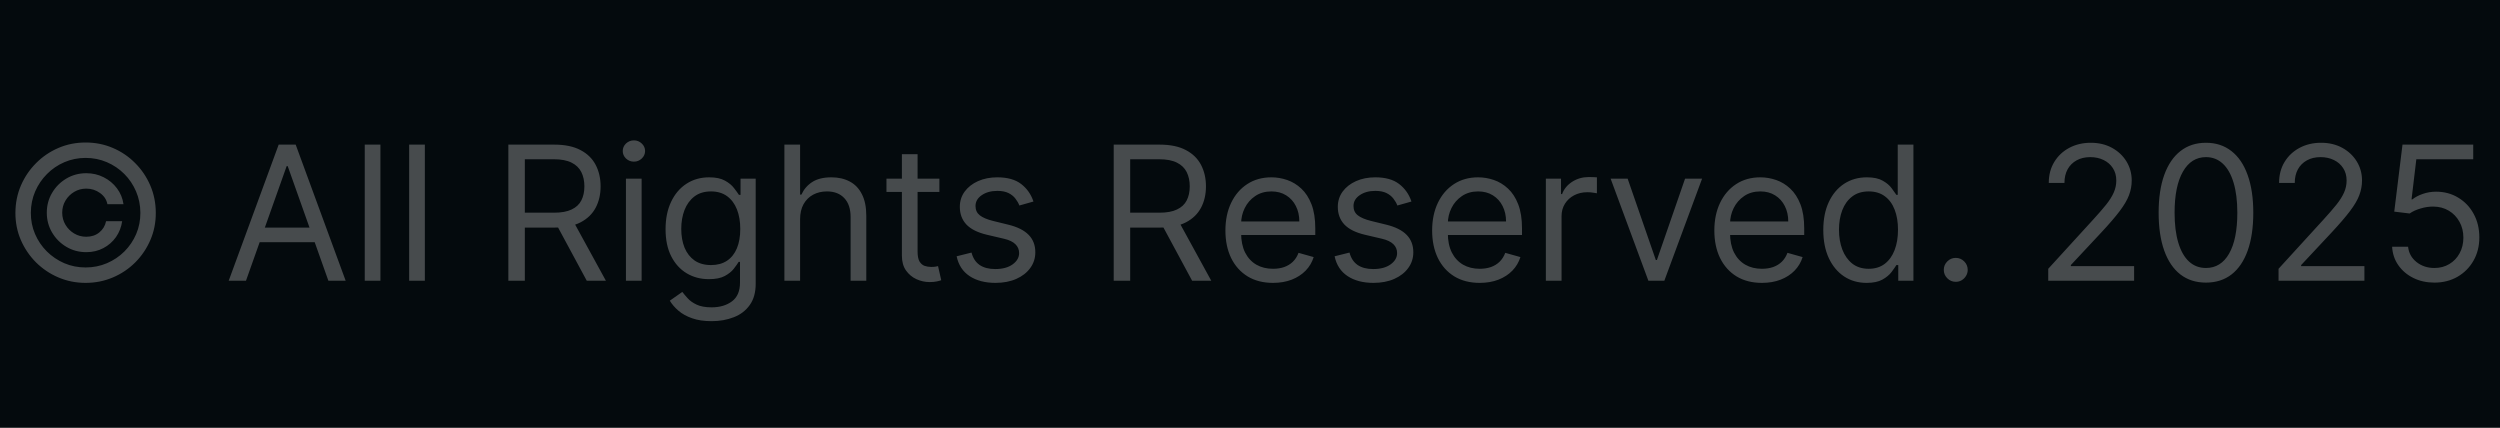
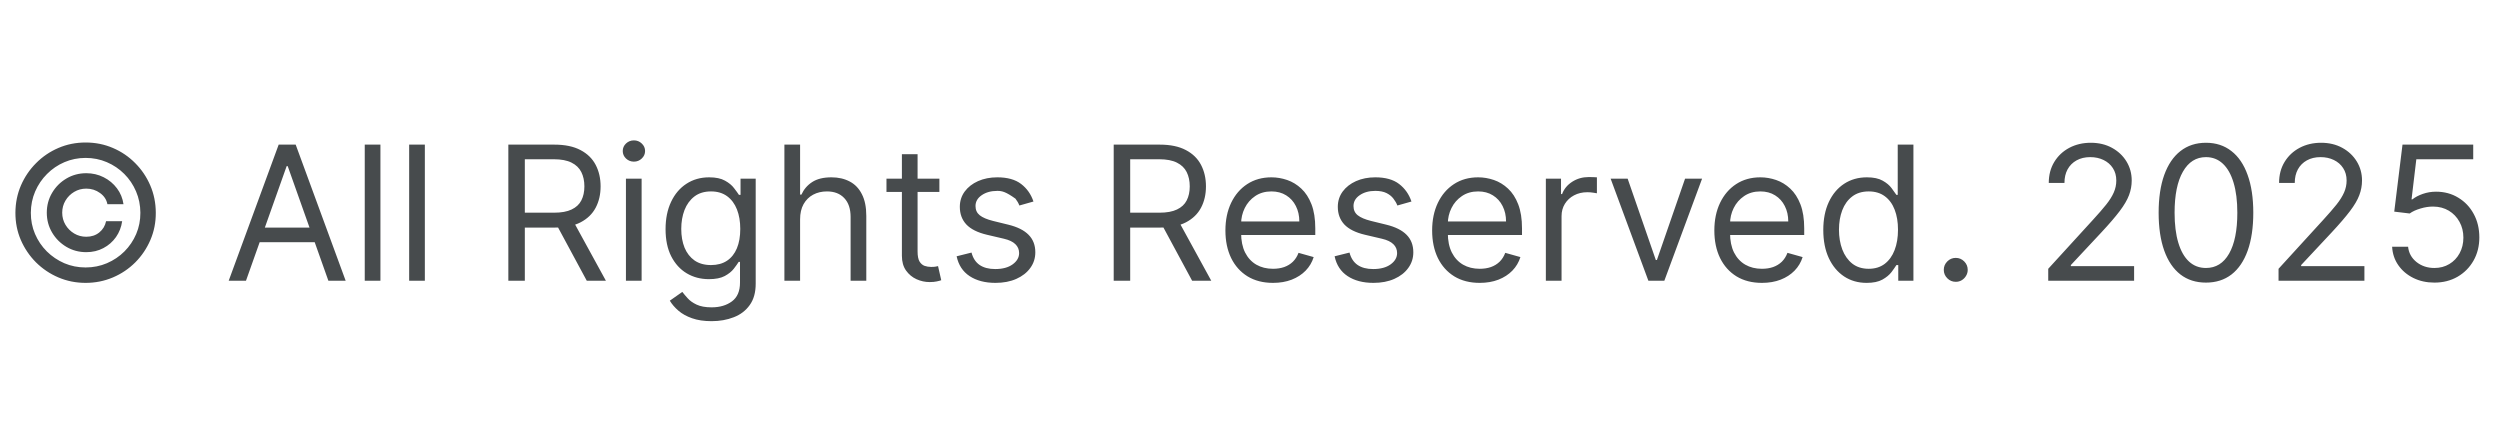
<svg xmlns="http://www.w3.org/2000/svg" viewBox="0 0 187 32" fill="none">
-   <rect width="46.75" height="8" transform="scale(4)" fill="#040A0D" />
-   <path d="M3.5 15.909C3.5 15.366 3.633 14.87 3.898 14.423C4.163 13.975 4.519 13.619 4.967 13.354C5.414 13.089 5.91 12.956 6.453 12.956C6.924 12.956 7.358 13.057 7.756 13.259C8.157 13.461 8.488 13.738 8.75 14.089C9.012 14.438 9.174 14.832 9.237 15.273H8.034C7.968 14.931 7.784 14.653 7.482 14.438C7.181 14.219 6.838 14.109 6.453 14.109C6.122 14.109 5.82 14.191 5.548 14.353C5.277 14.515 5.059 14.732 4.897 15.004C4.735 15.276 4.653 15.578 4.653 15.909C4.653 16.241 4.735 16.542 4.897 16.814C5.059 17.086 5.277 17.303 5.548 17.465C5.82 17.628 6.122 17.709 6.453 17.709C6.838 17.709 7.162 17.601 7.428 17.386C7.696 17.167 7.865 16.887 7.935 16.545H9.138C9.075 16.986 8.921 17.382 8.675 17.734C8.43 18.082 8.115 18.357 7.731 18.559C7.35 18.761 6.924 18.862 6.453 18.862C5.91 18.862 5.414 18.73 4.967 18.465C4.519 18.199 4.163 17.843 3.898 17.396C3.633 16.948 3.5 16.453 3.5 15.909ZM6.403 21.159C5.681 21.159 5.001 21.023 4.365 20.751C3.732 20.48 3.174 20.103 2.69 19.623C2.209 19.139 1.831 18.581 1.556 17.947C1.284 17.314 1.15 16.635 1.153 15.909C1.157 15.183 1.294 14.504 1.566 13.871C1.841 13.238 2.219 12.681 2.7 12.2C3.18 11.716 3.737 11.339 4.37 11.067C5.003 10.795 5.681 10.659 6.403 10.659C7.129 10.659 7.809 10.795 8.442 11.067C9.078 11.339 9.635 11.716 10.112 12.2C10.593 12.681 10.969 13.238 11.241 13.871C11.513 14.504 11.65 15.183 11.653 15.909C11.657 16.635 11.523 17.314 11.251 17.947C10.979 18.581 10.603 19.139 10.122 19.623C9.642 20.103 9.083 20.48 8.447 20.751C7.81 21.023 7.129 21.159 6.403 21.159ZM6.403 20.006C6.97 20.006 7.502 19.9 7.999 19.688C8.496 19.475 8.932 19.182 9.307 18.808C9.681 18.433 9.975 17.999 10.187 17.505C10.399 17.008 10.503 16.477 10.5 15.914C10.497 15.347 10.389 14.815 10.177 14.318C9.965 13.821 9.671 13.385 9.297 13.011C8.922 12.636 8.488 12.343 7.994 12.131C7.5 11.919 6.97 11.812 6.403 11.812C5.84 11.812 5.311 11.919 4.817 12.131C4.324 12.343 3.889 12.638 3.515 13.016C3.14 13.39 2.845 13.826 2.63 14.323C2.418 14.817 2.31 15.347 2.307 15.914C2.304 16.474 2.408 17.003 2.62 17.5C2.832 17.994 3.125 18.428 3.5 18.803C3.878 19.177 4.314 19.472 4.808 19.688C5.305 19.9 5.837 20.006 6.403 20.006ZM18.399 21H17.106L20.845 10.818H22.117L25.856 21H24.563L21.521 12.429H21.441L18.399 21ZM18.876 17.023H24.086V18.116H18.876V17.023ZM28.456 10.818V21H27.283V10.818H28.456ZM31.779 10.818V21H30.605V10.818H31.779ZM38.024 21V10.818H41.464C42.26 10.818 42.913 10.954 43.423 11.226C43.934 11.494 44.312 11.864 44.557 12.335C44.802 12.805 44.925 13.34 44.925 13.94C44.925 14.54 44.802 15.072 44.557 15.536C44.312 16 43.935 16.365 43.428 16.63C42.921 16.892 42.273 17.023 41.484 17.023H38.7V15.909H41.444C41.988 15.909 42.425 15.83 42.757 15.67C43.092 15.511 43.334 15.286 43.483 14.994C43.635 14.699 43.712 14.348 43.712 13.94C43.712 13.533 43.635 13.176 43.483 12.871C43.33 12.567 43.087 12.331 42.752 12.165C42.417 11.996 41.975 11.912 41.425 11.912H39.257V21H38.024ZM42.816 16.426L45.322 21H43.891L41.425 16.426H42.816ZM46.82 21V13.364H47.993V21H46.82ZM47.416 12.091C47.188 12.091 46.991 12.013 46.825 11.857C46.663 11.701 46.581 11.514 46.581 11.295C46.581 11.077 46.663 10.889 46.825 10.734C46.991 10.578 47.188 10.5 47.416 10.5C47.645 10.5 47.841 10.578 48.003 10.734C48.169 10.889 48.252 11.077 48.252 11.295C48.252 11.514 48.169 11.701 48.003 11.857C47.841 12.013 47.645 12.091 47.416 12.091ZM53.224 24.023C52.658 24.023 52.171 23.95 51.763 23.804C51.355 23.661 51.016 23.473 50.744 23.237C50.475 23.005 50.261 22.757 50.102 22.491L51.037 21.835C51.143 21.974 51.278 22.134 51.44 22.312C51.602 22.495 51.824 22.652 52.106 22.785C52.391 22.921 52.764 22.989 53.224 22.989C53.841 22.989 54.35 22.84 54.751 22.541C55.152 22.243 55.352 21.776 55.352 21.139V19.588H55.253C55.167 19.727 55.044 19.9 54.885 20.105C54.729 20.307 54.504 20.488 54.209 20.647C53.917 20.803 53.523 20.881 53.026 20.881C52.409 20.881 51.856 20.735 51.365 20.443C50.878 20.152 50.492 19.727 50.207 19.17C49.925 18.614 49.784 17.938 49.784 17.142C49.784 16.36 49.922 15.679 50.197 15.099C50.472 14.515 50.855 14.065 51.345 13.746C51.836 13.425 52.403 13.264 53.046 13.264C53.543 13.264 53.937 13.347 54.229 13.513C54.524 13.675 54.749 13.861 54.905 14.07C55.064 14.275 55.187 14.444 55.273 14.577H55.392V13.364H56.526V21.219C56.526 21.875 56.377 22.409 56.078 22.82C55.783 23.234 55.386 23.537 54.885 23.729C54.388 23.925 53.834 24.023 53.224 24.023ZM53.185 19.827C53.656 19.827 54.053 19.719 54.378 19.504C54.703 19.288 54.95 18.978 55.119 18.574C55.288 18.169 55.372 17.686 55.372 17.122C55.372 16.572 55.289 16.086 55.124 15.665C54.958 15.245 54.713 14.915 54.388 14.676C54.063 14.438 53.662 14.318 53.185 14.318C52.688 14.318 52.273 14.444 51.942 14.696C51.614 14.948 51.367 15.286 51.201 15.71C51.039 16.134 50.958 16.605 50.958 17.122C50.958 17.652 51.041 18.121 51.206 18.529C51.375 18.933 51.624 19.252 51.952 19.484C52.283 19.712 52.694 19.827 53.185 19.827ZM59.847 16.406V21H58.673V10.818H59.847V14.557H59.946C60.125 14.162 60.394 13.849 60.752 13.617C61.113 13.382 61.593 13.264 62.193 13.264C62.714 13.264 63.169 13.369 63.56 13.577C63.952 13.783 64.255 14.099 64.47 14.527C64.689 14.951 64.799 15.491 64.799 16.148V21H63.625V16.227C63.625 15.621 63.468 15.152 63.153 14.82C62.841 14.486 62.409 14.318 61.855 14.318C61.471 14.318 61.126 14.399 60.821 14.562C60.52 14.724 60.281 14.961 60.105 15.273C59.933 15.584 59.847 15.962 59.847 16.406ZM70.266 13.364V14.358H66.308V13.364H70.266ZM67.462 11.534H68.635V18.812C68.635 19.144 68.683 19.393 68.779 19.558C68.879 19.721 69.005 19.83 69.157 19.886C69.313 19.939 69.477 19.966 69.65 19.966C69.779 19.966 69.885 19.959 69.968 19.946C70.05 19.929 70.117 19.916 70.166 19.906L70.405 20.96C70.326 20.99 70.215 21.02 70.072 21.05C69.93 21.083 69.749 21.099 69.53 21.099C69.199 21.099 68.874 21.028 68.556 20.886C68.241 20.743 67.979 20.526 67.77 20.234C67.565 19.943 67.462 19.575 67.462 19.131V11.534ZM77.303 15.074L76.249 15.372C76.183 15.197 76.085 15.026 75.956 14.86C75.83 14.691 75.658 14.552 75.439 14.442C75.22 14.333 74.94 14.278 74.599 14.278C74.132 14.278 73.742 14.386 73.43 14.602C73.122 14.814 72.968 15.084 72.968 15.412C72.968 15.704 73.074 15.934 73.286 16.103C73.498 16.272 73.83 16.413 74.281 16.526L75.414 16.804C76.097 16.97 76.606 17.223 76.94 17.565C77.275 17.903 77.442 18.339 77.442 18.872C77.442 19.31 77.317 19.701 77.065 20.045C76.816 20.39 76.468 20.662 76.02 20.861C75.573 21.06 75.053 21.159 74.46 21.159C73.681 21.159 73.036 20.99 72.525 20.652C72.015 20.314 71.692 19.82 71.556 19.17L72.67 18.892C72.776 19.303 72.976 19.611 73.271 19.817C73.57 20.022 73.959 20.125 74.44 20.125C74.987 20.125 75.421 20.009 75.742 19.777C76.067 19.542 76.23 19.26 76.23 18.932C76.23 18.667 76.136 18.445 75.951 18.266C75.766 18.083 75.48 17.947 75.096 17.858L73.823 17.56C73.124 17.394 72.61 17.137 72.282 16.789C71.957 16.438 71.795 15.999 71.795 15.472C71.795 15.041 71.916 14.66 72.158 14.328C72.403 13.997 72.736 13.736 73.157 13.548C73.581 13.359 74.062 13.264 74.599 13.264C75.355 13.264 75.948 13.43 76.379 13.761C76.813 14.093 77.121 14.53 77.303 15.074ZM83.305 21V10.818H86.746C87.541 10.818 88.194 10.954 88.704 11.226C89.215 11.494 89.593 11.864 89.838 12.335C90.083 12.805 90.206 13.34 90.206 13.94C90.206 14.54 90.083 15.072 89.838 15.536C89.593 16 89.216 16.365 88.709 16.63C88.202 16.892 87.554 17.023 86.766 17.023H83.981V15.909H86.726C87.269 15.909 87.707 15.83 88.038 15.67C88.373 15.511 88.615 15.286 88.764 14.994C88.916 14.699 88.993 14.348 88.993 13.94C88.993 13.533 88.916 13.176 88.764 12.871C88.612 12.567 88.368 12.331 88.033 12.165C87.698 11.996 87.256 11.912 86.706 11.912H84.538V21H83.305ZM88.098 16.426L90.603 21H89.172L86.706 16.426H88.098ZM95.221 21.159C94.485 21.159 93.85 20.997 93.317 20.672C92.787 20.344 92.377 19.886 92.089 19.3C91.804 18.71 91.661 18.024 91.661 17.241C91.661 16.459 91.804 15.77 92.089 15.173C92.377 14.573 92.778 14.106 93.292 13.771C93.809 13.433 94.412 13.264 95.102 13.264C95.499 13.264 95.892 13.331 96.28 13.463C96.668 13.596 97.02 13.811 97.339 14.109C97.657 14.404 97.91 14.795 98.1 15.283C98.288 15.77 98.383 16.37 98.383 17.082V17.58H92.496V16.565H97.19C97.19 16.134 97.103 15.75 96.931 15.412C96.762 15.074 96.52 14.807 96.205 14.611C95.894 14.416 95.526 14.318 95.102 14.318C94.634 14.318 94.23 14.434 93.888 14.666C93.55 14.895 93.29 15.193 93.108 15.561C92.926 15.929 92.835 16.323 92.835 16.744V17.42C92.835 17.997 92.934 18.486 93.133 18.887C93.335 19.285 93.615 19.588 93.973 19.797C94.331 20.002 94.747 20.105 95.221 20.105C95.529 20.105 95.808 20.062 96.056 19.976C96.308 19.886 96.525 19.754 96.707 19.578C96.89 19.399 97.031 19.177 97.13 18.912L98.263 19.23C98.144 19.615 97.944 19.953 97.662 20.244C97.38 20.533 97.032 20.758 96.618 20.92C96.204 21.08 95.738 21.159 95.221 21.159ZM105.577 15.074L104.523 15.372C104.457 15.197 104.359 15.026 104.23 14.86C104.103 14.691 103.931 14.552 103.712 14.442C103.493 14.333 103.213 14.278 102.872 14.278C102.405 14.278 102.016 14.386 101.704 14.602C101.395 14.814 101.242 15.084 101.242 15.412C101.242 15.704 101.347 15.934 101.56 16.103C101.772 16.272 102.103 16.413 102.554 16.526L103.688 16.804C104.37 16.97 104.879 17.223 105.214 17.565C105.549 17.903 105.716 18.339 105.716 18.872C105.716 19.31 105.59 19.701 105.338 20.045C105.09 20.39 104.742 20.662 104.294 20.861C103.847 21.06 103.326 21.159 102.733 21.159C101.954 21.159 101.309 20.99 100.799 20.652C100.288 20.314 99.966 19.82 99.829 19.17L100.943 18.892C101.049 19.303 101.25 19.611 101.545 19.817C101.843 20.022 102.233 20.125 102.713 20.125C103.26 20.125 103.694 20.009 104.016 19.777C104.341 19.542 104.503 19.26 104.503 18.932C104.503 18.667 104.41 18.445 104.225 18.266C104.039 18.083 103.754 17.947 103.369 17.858L102.097 17.56C101.397 17.394 100.883 17.137 100.555 16.789C100.231 16.438 100.068 15.999 100.068 15.472C100.068 15.041 100.189 14.66 100.431 14.328C100.676 13.997 101.01 13.736 101.43 13.548C101.855 13.359 102.335 13.264 102.872 13.264C103.628 13.264 104.221 13.43 104.652 13.761C105.086 14.093 105.394 14.53 105.577 15.074ZM110.684 21.159C109.948 21.159 109.313 20.997 108.78 20.672C108.249 20.344 107.84 19.886 107.552 19.3C107.267 18.71 107.124 18.024 107.124 17.241C107.124 16.459 107.267 15.77 107.552 15.173C107.84 14.573 108.241 14.106 108.755 13.771C109.272 13.433 109.875 13.264 110.564 13.264C110.962 13.264 111.355 13.331 111.743 13.463C112.13 13.596 112.484 13.811 112.802 14.109C113.12 14.404 113.374 14.795 113.562 15.283C113.751 15.77 113.846 16.37 113.846 17.082V17.58H107.959V16.565H112.653C112.653 16.134 112.566 15.75 112.394 15.412C112.225 15.074 111.983 14.807 111.668 14.611C111.356 14.416 110.989 14.318 110.564 14.318C110.097 14.318 109.693 14.434 109.352 14.666C109.013 14.895 108.753 15.193 108.571 15.561C108.388 15.929 108.297 16.323 108.297 16.744V17.42C108.297 17.997 108.397 18.486 108.596 18.887C108.798 19.285 109.078 19.588 109.436 19.797C109.794 20.002 110.21 20.105 110.684 20.105C110.992 20.105 111.27 20.062 111.519 19.976C111.771 19.886 111.988 19.754 112.17 19.578C112.353 19.399 112.493 19.177 112.593 18.912L113.727 19.23C113.607 19.615 113.406 19.953 113.125 20.244C112.843 20.533 112.495 20.758 112.081 20.92C111.666 21.08 111.201 21.159 110.684 21.159ZM115.63 21V13.364H116.764V14.517H116.844C116.983 14.139 117.235 13.833 117.599 13.597C117.964 13.362 118.375 13.244 118.832 13.244C118.918 13.244 119.026 13.246 119.155 13.249C119.284 13.253 119.382 13.258 119.449 13.264V14.457C119.409 14.447 119.318 14.433 119.175 14.413C119.036 14.389 118.888 14.378 118.733 14.378C118.362 14.378 118.03 14.456 117.739 14.611C117.45 14.764 117.222 14.976 117.052 15.248C116.887 15.516 116.804 15.823 116.804 16.168V21H115.63ZM127.316 13.364L124.492 21H123.299L120.475 13.364H121.748L123.856 19.449H123.936L126.043 13.364H127.316ZM131.793 21.159C131.057 21.159 130.423 20.997 129.889 20.672C129.359 20.344 128.95 19.886 128.661 19.3C128.376 18.71 128.233 18.024 128.233 17.241C128.233 16.459 128.376 15.77 128.661 15.173C128.95 14.573 129.351 14.106 129.864 13.771C130.381 13.433 130.984 13.264 131.674 13.264C132.071 13.264 132.464 13.331 132.852 13.463C133.24 13.596 133.593 13.811 133.911 14.109C134.229 14.404 134.483 14.795 134.672 15.283C134.861 15.77 134.955 16.37 134.955 17.082V17.58H129.069V16.565H133.762C133.762 16.134 133.676 15.75 133.503 15.412C133.334 15.074 133.093 14.807 132.778 14.611C132.466 14.416 132.098 14.318 131.674 14.318C131.207 14.318 130.802 14.434 130.461 14.666C130.123 14.895 129.863 15.193 129.68 15.561C129.498 15.929 129.407 16.323 129.407 16.744V17.42C129.407 17.997 129.506 18.486 129.705 18.887C129.907 19.285 130.187 19.588 130.545 19.797C130.903 20.002 131.319 20.105 131.793 20.105C132.101 20.105 132.38 20.062 132.628 19.976C132.88 19.886 133.097 19.754 133.28 19.578C133.462 19.399 133.603 19.177 133.702 18.912L134.836 19.23C134.716 19.615 134.516 19.953 134.234 20.244C133.952 20.533 133.605 20.758 133.19 20.92C132.776 21.08 132.31 21.159 131.793 21.159ZM139.624 21.159C138.987 21.159 138.425 20.998 137.938 20.677C137.451 20.352 137.07 19.895 136.794 19.305C136.519 18.711 136.382 18.01 136.382 17.202C136.382 16.4 136.519 15.704 136.794 15.114C137.07 14.524 137.452 14.068 137.943 13.746C138.434 13.425 139 13.264 139.643 13.264C140.141 13.264 140.533 13.347 140.821 13.513C141.113 13.675 141.335 13.861 141.488 14.07C141.643 14.275 141.764 14.444 141.851 14.577H141.95V10.818H143.124V21H141.99V19.827H141.851C141.764 19.966 141.642 20.142 141.483 20.354C141.324 20.562 141.097 20.75 140.802 20.915C140.507 21.078 140.114 21.159 139.624 21.159ZM139.782 20.105C140.253 20.105 140.651 19.982 140.976 19.737C141.3 19.489 141.548 19.146 141.716 18.708C141.886 18.267 141.97 17.759 141.97 17.182C141.97 16.612 141.887 16.113 141.721 15.685C141.556 15.255 141.31 14.92 140.986 14.681C140.661 14.439 140.26 14.318 139.782 14.318C139.285 14.318 138.871 14.446 138.54 14.701C138.212 14.953 137.964 15.296 137.799 15.73C137.637 16.161 137.555 16.645 137.555 17.182C137.555 17.725 137.638 18.219 137.804 18.663C137.973 19.104 138.221 19.456 138.549 19.717C138.881 19.976 139.292 20.105 139.782 20.105ZM146.29 21.08C146.045 21.08 145.834 20.992 145.659 20.816C145.483 20.64 145.395 20.43 145.395 20.185C145.395 19.939 145.483 19.729 145.659 19.553C145.834 19.378 146.045 19.29 146.29 19.29C146.536 19.29 146.746 19.378 146.922 19.553C147.097 19.729 147.185 19.939 147.185 20.185C147.185 20.347 147.144 20.496 147.061 20.632C146.981 20.768 146.874 20.877 146.738 20.96C146.605 21.04 146.456 21.08 146.29 21.08ZM153.208 21V20.105L156.569 16.426C156.964 15.995 157.288 15.621 157.543 15.303C157.799 14.981 157.988 14.679 158.11 14.398C158.236 14.113 158.299 13.814 158.299 13.503C158.299 13.145 158.213 12.835 158.041 12.573C157.872 12.311 157.639 12.109 157.345 11.967C157.05 11.824 156.718 11.753 156.35 11.753C155.959 11.753 155.618 11.834 155.326 11.996C155.038 12.156 154.814 12.379 154.655 12.668C154.499 12.956 154.421 13.294 154.421 13.682H153.248C153.248 13.085 153.386 12.562 153.661 12.111C153.936 11.66 154.31 11.309 154.784 11.057C155.262 10.805 155.797 10.679 156.39 10.679C156.987 10.679 157.515 10.805 157.976 11.057C158.437 11.309 158.798 11.648 159.06 12.076C159.322 12.504 159.452 12.979 159.452 13.503C159.452 13.877 159.385 14.244 159.249 14.602C159.116 14.956 158.884 15.352 158.553 15.79C158.225 16.224 157.769 16.754 157.185 17.381L154.899 19.827V19.906H159.631V21H153.208ZM165.006 21.139C164.257 21.139 163.619 20.935 163.092 20.528C162.565 20.117 162.162 19.522 161.884 18.743C161.605 17.961 161.466 17.016 161.466 15.909C161.466 14.809 161.605 13.869 161.884 13.09C162.166 12.308 162.57 11.711 163.097 11.3C163.627 10.886 164.263 10.679 165.006 10.679C165.748 10.679 166.383 10.886 166.91 11.3C167.44 11.711 167.845 12.308 168.123 13.09C168.405 13.869 168.546 14.809 168.546 15.909C168.546 17.016 168.406 17.961 168.128 18.743C167.85 19.522 167.447 20.117 166.92 20.528C166.393 20.935 165.755 21.139 165.006 21.139ZM165.006 20.045C165.748 20.045 166.325 19.688 166.736 18.972C167.147 18.256 167.352 17.235 167.352 15.909C167.352 15.027 167.258 14.277 167.069 13.657C166.883 13.037 166.615 12.565 166.264 12.24C165.916 11.915 165.496 11.753 165.006 11.753C164.27 11.753 163.695 12.116 163.281 12.842C162.867 13.564 162.659 14.587 162.659 15.909C162.659 16.791 162.752 17.54 162.938 18.156C163.123 18.773 163.39 19.242 163.738 19.563C164.089 19.885 164.512 20.045 165.006 20.045ZM170.435 21V20.105L173.796 16.426C174.19 15.995 174.515 15.621 174.77 15.303C175.025 14.981 175.214 14.679 175.337 14.398C175.463 14.113 175.526 13.814 175.526 13.503C175.526 13.145 175.44 12.835 175.267 12.573C175.098 12.311 174.866 12.109 174.571 11.967C174.276 11.824 173.945 11.753 173.577 11.753C173.186 11.753 172.845 11.834 172.553 11.996C172.264 12.156 172.041 12.379 171.881 12.668C171.726 12.956 171.648 13.294 171.648 13.682H170.475C170.475 13.085 170.612 12.562 170.887 12.111C171.162 11.66 171.537 11.309 172.011 11.057C172.488 10.805 173.024 10.679 173.617 10.679C174.213 10.679 174.742 10.805 175.202 11.057C175.663 11.309 176.024 11.648 176.286 12.076C176.548 12.504 176.679 12.979 176.679 13.503C176.679 13.877 176.611 14.244 176.475 14.602C176.343 14.956 176.111 15.352 175.779 15.79C175.451 16.224 174.995 16.754 174.412 17.381L172.125 19.827V19.906H176.858V21H170.435ZM182.093 21.139C181.51 21.139 180.984 21.023 180.517 20.791C180.05 20.559 179.675 20.241 179.394 19.837C179.112 19.432 178.958 18.972 178.931 18.455H180.125C180.171 18.915 180.38 19.296 180.751 19.598C181.125 19.896 181.573 20.045 182.093 20.045C182.511 20.045 182.882 19.948 183.207 19.752C183.535 19.557 183.792 19.288 183.977 18.947C184.166 18.602 184.261 18.213 184.261 17.778C184.261 17.334 184.163 16.938 183.968 16.59C183.775 16.239 183.51 15.962 183.172 15.76C182.834 15.558 182.448 15.455 182.014 15.452C181.702 15.448 181.382 15.496 181.054 15.596C180.726 15.692 180.456 15.816 180.244 15.969L179.09 15.83L179.707 10.818H184.997V11.912H180.741L180.383 14.915H180.443C180.651 14.749 180.913 14.611 181.228 14.502C181.543 14.393 181.871 14.338 182.213 14.338C182.836 14.338 183.391 14.487 183.878 14.786C184.369 15.081 184.753 15.485 185.031 15.999C185.313 16.512 185.454 17.099 185.454 17.759C185.454 18.408 185.308 18.988 185.017 19.499C184.728 20.006 184.331 20.407 183.823 20.702C183.316 20.993 182.739 21.139 182.093 21.139Z" fill="#474B4D" />
+   <path d="M3.5 15.909C3.5 15.366 3.633 14.87 3.898 14.423C4.163 13.975 4.519 13.619 4.967 13.354C5.414 13.089 5.91 12.956 6.453 12.956C6.924 12.956 7.358 13.057 7.756 13.259C8.157 13.461 8.488 13.738 8.75 14.089C9.012 14.438 9.174 14.832 9.237 15.273H8.034C7.968 14.931 7.784 14.653 7.482 14.438C7.181 14.219 6.838 14.109 6.453 14.109C6.122 14.109 5.82 14.191 5.548 14.353C5.277 14.515 5.059 14.732 4.897 15.004C4.735 15.276 4.653 15.578 4.653 15.909C4.653 16.241 4.735 16.542 4.897 16.814C5.059 17.086 5.277 17.303 5.548 17.465C5.82 17.628 6.122 17.709 6.453 17.709C6.838 17.709 7.162 17.601 7.428 17.386C7.696 17.167 7.865 16.887 7.935 16.545H9.138C9.075 16.986 8.921 17.382 8.675 17.734C8.43 18.082 8.115 18.357 7.731 18.559C7.35 18.761 6.924 18.862 6.453 18.862C5.91 18.862 5.414 18.73 4.967 18.465C4.519 18.199 4.163 17.843 3.898 17.396C3.633 16.948 3.5 16.453 3.5 15.909ZM6.403 21.159C5.681 21.159 5.001 21.023 4.365 20.751C3.732 20.48 3.174 20.103 2.69 19.623C2.209 19.139 1.831 18.581 1.556 17.947C1.284 17.314 1.15 16.635 1.153 15.909C1.157 15.183 1.294 14.504 1.566 13.871C1.841 13.238 2.219 12.681 2.7 12.2C3.18 11.716 3.737 11.339 4.37 11.067C5.003 10.795 5.681 10.659 6.403 10.659C7.129 10.659 7.809 10.795 8.442 11.067C9.078 11.339 9.635 11.716 10.112 12.2C10.593 12.681 10.969 13.238 11.241 13.871C11.513 14.504 11.65 15.183 11.653 15.909C11.657 16.635 11.523 17.314 11.251 17.947C10.979 18.581 10.603 19.139 10.122 19.623C9.642 20.103 9.083 20.48 8.447 20.751C7.81 21.023 7.129 21.159 6.403 21.159ZM6.403 20.006C6.97 20.006 7.502 19.9 7.999 19.688C8.496 19.475 8.932 19.182 9.307 18.808C9.681 18.433 9.975 17.999 10.187 17.505C10.399 17.008 10.503 16.477 10.5 15.914C10.497 15.347 10.389 14.815 10.177 14.318C9.965 13.821 9.671 13.385 9.297 13.011C8.922 12.636 8.488 12.343 7.994 12.131C7.5 11.919 6.97 11.812 6.403 11.812C5.84 11.812 5.311 11.919 4.817 12.131C4.324 12.343 3.889 12.638 3.515 13.016C3.14 13.39 2.845 13.826 2.63 14.323C2.418 14.817 2.31 15.347 2.307 15.914C2.304 16.474 2.408 17.003 2.62 17.5C2.832 17.994 3.125 18.428 3.5 18.803C3.878 19.177 4.314 19.472 4.808 19.688C5.305 19.9 5.837 20.006 6.403 20.006ZM18.399 21H17.106L20.845 10.818H22.117L25.856 21H24.563L21.521 12.429H21.441L18.399 21ZM18.876 17.023H24.086V18.116H18.876V17.023ZM28.456 10.818V21H27.283V10.818H28.456ZM31.779 10.818V21H30.605V10.818H31.779ZM38.024 21V10.818H41.464C42.26 10.818 42.913 10.954 43.423 11.226C43.934 11.494 44.312 11.864 44.557 12.335C44.802 12.805 44.925 13.34 44.925 13.94C44.925 14.54 44.802 15.072 44.557 15.536C44.312 16 43.935 16.365 43.428 16.63C42.921 16.892 42.273 17.023 41.484 17.023H38.7V15.909H41.444C41.988 15.909 42.425 15.83 42.757 15.67C43.092 15.511 43.334 15.286 43.483 14.994C43.635 14.699 43.712 14.348 43.712 13.94C43.712 13.533 43.635 13.176 43.483 12.871C43.33 12.567 43.087 12.331 42.752 12.165C42.417 11.996 41.975 11.912 41.425 11.912H39.257V21H38.024ZM42.816 16.426L45.322 21H43.891L41.425 16.426H42.816ZM46.82 21V13.364H47.993V21H46.82ZM47.416 12.091C47.188 12.091 46.991 12.013 46.825 11.857C46.663 11.701 46.581 11.514 46.581 11.295C46.581 11.077 46.663 10.889 46.825 10.734C46.991 10.578 47.188 10.5 47.416 10.5C47.645 10.5 47.841 10.578 48.003 10.734C48.169 10.889 48.252 11.077 48.252 11.295C48.252 11.514 48.169 11.701 48.003 11.857C47.841 12.013 47.645 12.091 47.416 12.091ZM53.224 24.023C52.658 24.023 52.171 23.95 51.763 23.804C51.355 23.661 51.016 23.473 50.744 23.237C50.475 23.005 50.261 22.757 50.102 22.491L51.037 21.835C51.143 21.974 51.278 22.134 51.44 22.312C51.602 22.495 51.824 22.652 52.106 22.785C52.391 22.921 52.764 22.989 53.224 22.989C53.841 22.989 54.35 22.84 54.751 22.541C55.152 22.243 55.352 21.776 55.352 21.139V19.588H55.253C55.167 19.727 55.044 19.9 54.885 20.105C54.729 20.307 54.504 20.488 54.209 20.647C53.917 20.803 53.523 20.881 53.026 20.881C52.409 20.881 51.856 20.735 51.365 20.443C50.878 20.152 50.492 19.727 50.207 19.17C49.925 18.614 49.784 17.938 49.784 17.142C49.784 16.36 49.922 15.679 50.197 15.099C50.472 14.515 50.855 14.065 51.345 13.746C51.836 13.425 52.403 13.264 53.046 13.264C53.543 13.264 53.937 13.347 54.229 13.513C54.524 13.675 54.749 13.861 54.905 14.07C55.064 14.275 55.187 14.444 55.273 14.577H55.392V13.364H56.526V21.219C56.526 21.875 56.377 22.409 56.078 22.82C55.783 23.234 55.386 23.537 54.885 23.729C54.388 23.925 53.834 24.023 53.224 24.023ZM53.185 19.827C53.656 19.827 54.053 19.719 54.378 19.504C54.703 19.288 54.95 18.978 55.119 18.574C55.288 18.169 55.372 17.686 55.372 17.122C55.372 16.572 55.289 16.086 55.124 15.665C54.958 15.245 54.713 14.915 54.388 14.676C54.063 14.438 53.662 14.318 53.185 14.318C52.688 14.318 52.273 14.444 51.942 14.696C51.614 14.948 51.367 15.286 51.201 15.71C51.039 16.134 50.958 16.605 50.958 17.122C50.958 17.652 51.041 18.121 51.206 18.529C51.375 18.933 51.624 19.252 51.952 19.484C52.283 19.712 52.694 19.827 53.185 19.827ZM59.847 16.406V21H58.673V10.818H59.847V14.557H59.946C60.125 14.162 60.394 13.849 60.752 13.617C61.113 13.382 61.593 13.264 62.193 13.264C62.714 13.264 63.169 13.369 63.56 13.577C63.952 13.783 64.255 14.099 64.47 14.527C64.689 14.951 64.799 15.491 64.799 16.148V21H63.625V16.227C63.625 15.621 63.468 15.152 63.153 14.82C62.841 14.486 62.409 14.318 61.855 14.318C61.471 14.318 61.126 14.399 60.821 14.562C60.52 14.724 60.281 14.961 60.105 15.273C59.933 15.584 59.847 15.962 59.847 16.406ZM70.266 13.364V14.358H66.308V13.364H70.266ZM67.462 11.534H68.635V18.812C68.635 19.144 68.683 19.393 68.779 19.558C68.879 19.721 69.005 19.83 69.157 19.886C69.313 19.939 69.477 19.966 69.65 19.966C69.779 19.966 69.885 19.959 69.968 19.946C70.05 19.929 70.117 19.916 70.166 19.906L70.405 20.96C70.326 20.99 70.215 21.02 70.072 21.05C69.93 21.083 69.749 21.099 69.53 21.099C69.199 21.099 68.874 21.028 68.556 20.886C68.241 20.743 67.979 20.526 67.77 20.234C67.565 19.943 67.462 19.575 67.462 19.131V11.534ZM77.303 15.074L76.249 15.372C76.183 15.197 76.085 15.026 75.956 14.86C75.22 14.333 74.94 14.278 74.599 14.278C74.132 14.278 73.742 14.386 73.43 14.602C73.122 14.814 72.968 15.084 72.968 15.412C72.968 15.704 73.074 15.934 73.286 16.103C73.498 16.272 73.83 16.413 74.281 16.526L75.414 16.804C76.097 16.97 76.606 17.223 76.94 17.565C77.275 17.903 77.442 18.339 77.442 18.872C77.442 19.31 77.317 19.701 77.065 20.045C76.816 20.39 76.468 20.662 76.02 20.861C75.573 21.06 75.053 21.159 74.46 21.159C73.681 21.159 73.036 20.99 72.525 20.652C72.015 20.314 71.692 19.82 71.556 19.17L72.67 18.892C72.776 19.303 72.976 19.611 73.271 19.817C73.57 20.022 73.959 20.125 74.44 20.125C74.987 20.125 75.421 20.009 75.742 19.777C76.067 19.542 76.23 19.26 76.23 18.932C76.23 18.667 76.136 18.445 75.951 18.266C75.766 18.083 75.48 17.947 75.096 17.858L73.823 17.56C73.124 17.394 72.61 17.137 72.282 16.789C71.957 16.438 71.795 15.999 71.795 15.472C71.795 15.041 71.916 14.66 72.158 14.328C72.403 13.997 72.736 13.736 73.157 13.548C73.581 13.359 74.062 13.264 74.599 13.264C75.355 13.264 75.948 13.43 76.379 13.761C76.813 14.093 77.121 14.53 77.303 15.074ZM83.305 21V10.818H86.746C87.541 10.818 88.194 10.954 88.704 11.226C89.215 11.494 89.593 11.864 89.838 12.335C90.083 12.805 90.206 13.34 90.206 13.94C90.206 14.54 90.083 15.072 89.838 15.536C89.593 16 89.216 16.365 88.709 16.63C88.202 16.892 87.554 17.023 86.766 17.023H83.981V15.909H86.726C87.269 15.909 87.707 15.83 88.038 15.67C88.373 15.511 88.615 15.286 88.764 14.994C88.916 14.699 88.993 14.348 88.993 13.94C88.993 13.533 88.916 13.176 88.764 12.871C88.612 12.567 88.368 12.331 88.033 12.165C87.698 11.996 87.256 11.912 86.706 11.912H84.538V21H83.305ZM88.098 16.426L90.603 21H89.172L86.706 16.426H88.098ZM95.221 21.159C94.485 21.159 93.85 20.997 93.317 20.672C92.787 20.344 92.377 19.886 92.089 19.3C91.804 18.71 91.661 18.024 91.661 17.241C91.661 16.459 91.804 15.77 92.089 15.173C92.377 14.573 92.778 14.106 93.292 13.771C93.809 13.433 94.412 13.264 95.102 13.264C95.499 13.264 95.892 13.331 96.28 13.463C96.668 13.596 97.02 13.811 97.339 14.109C97.657 14.404 97.91 14.795 98.1 15.283C98.288 15.77 98.383 16.37 98.383 17.082V17.58H92.496V16.565H97.19C97.19 16.134 97.103 15.75 96.931 15.412C96.762 15.074 96.52 14.807 96.205 14.611C95.894 14.416 95.526 14.318 95.102 14.318C94.634 14.318 94.23 14.434 93.888 14.666C93.55 14.895 93.29 15.193 93.108 15.561C92.926 15.929 92.835 16.323 92.835 16.744V17.42C92.835 17.997 92.934 18.486 93.133 18.887C93.335 19.285 93.615 19.588 93.973 19.797C94.331 20.002 94.747 20.105 95.221 20.105C95.529 20.105 95.808 20.062 96.056 19.976C96.308 19.886 96.525 19.754 96.707 19.578C96.89 19.399 97.031 19.177 97.13 18.912L98.263 19.23C98.144 19.615 97.944 19.953 97.662 20.244C97.38 20.533 97.032 20.758 96.618 20.92C96.204 21.08 95.738 21.159 95.221 21.159ZM105.577 15.074L104.523 15.372C104.457 15.197 104.359 15.026 104.23 14.86C104.103 14.691 103.931 14.552 103.712 14.442C103.493 14.333 103.213 14.278 102.872 14.278C102.405 14.278 102.016 14.386 101.704 14.602C101.395 14.814 101.242 15.084 101.242 15.412C101.242 15.704 101.347 15.934 101.56 16.103C101.772 16.272 102.103 16.413 102.554 16.526L103.688 16.804C104.37 16.97 104.879 17.223 105.214 17.565C105.549 17.903 105.716 18.339 105.716 18.872C105.716 19.31 105.59 19.701 105.338 20.045C105.09 20.39 104.742 20.662 104.294 20.861C103.847 21.06 103.326 21.159 102.733 21.159C101.954 21.159 101.309 20.99 100.799 20.652C100.288 20.314 99.966 19.82 99.829 19.17L100.943 18.892C101.049 19.303 101.25 19.611 101.545 19.817C101.843 20.022 102.233 20.125 102.713 20.125C103.26 20.125 103.694 20.009 104.016 19.777C104.341 19.542 104.503 19.26 104.503 18.932C104.503 18.667 104.41 18.445 104.225 18.266C104.039 18.083 103.754 17.947 103.369 17.858L102.097 17.56C101.397 17.394 100.883 17.137 100.555 16.789C100.231 16.438 100.068 15.999 100.068 15.472C100.068 15.041 100.189 14.66 100.431 14.328C100.676 13.997 101.01 13.736 101.43 13.548C101.855 13.359 102.335 13.264 102.872 13.264C103.628 13.264 104.221 13.43 104.652 13.761C105.086 14.093 105.394 14.53 105.577 15.074ZM110.684 21.159C109.948 21.159 109.313 20.997 108.78 20.672C108.249 20.344 107.84 19.886 107.552 19.3C107.267 18.71 107.124 18.024 107.124 17.241C107.124 16.459 107.267 15.77 107.552 15.173C107.84 14.573 108.241 14.106 108.755 13.771C109.272 13.433 109.875 13.264 110.564 13.264C110.962 13.264 111.355 13.331 111.743 13.463C112.13 13.596 112.484 13.811 112.802 14.109C113.12 14.404 113.374 14.795 113.562 15.283C113.751 15.77 113.846 16.37 113.846 17.082V17.58H107.959V16.565H112.653C112.653 16.134 112.566 15.75 112.394 15.412C112.225 15.074 111.983 14.807 111.668 14.611C111.356 14.416 110.989 14.318 110.564 14.318C110.097 14.318 109.693 14.434 109.352 14.666C109.013 14.895 108.753 15.193 108.571 15.561C108.388 15.929 108.297 16.323 108.297 16.744V17.42C108.297 17.997 108.397 18.486 108.596 18.887C108.798 19.285 109.078 19.588 109.436 19.797C109.794 20.002 110.21 20.105 110.684 20.105C110.992 20.105 111.27 20.062 111.519 19.976C111.771 19.886 111.988 19.754 112.17 19.578C112.353 19.399 112.493 19.177 112.593 18.912L113.727 19.23C113.607 19.615 113.406 19.953 113.125 20.244C112.843 20.533 112.495 20.758 112.081 20.92C111.666 21.08 111.201 21.159 110.684 21.159ZM115.63 21V13.364H116.764V14.517H116.844C116.983 14.139 117.235 13.833 117.599 13.597C117.964 13.362 118.375 13.244 118.832 13.244C118.918 13.244 119.026 13.246 119.155 13.249C119.284 13.253 119.382 13.258 119.449 13.264V14.457C119.409 14.447 119.318 14.433 119.175 14.413C119.036 14.389 118.888 14.378 118.733 14.378C118.362 14.378 118.03 14.456 117.739 14.611C117.45 14.764 117.222 14.976 117.052 15.248C116.887 15.516 116.804 15.823 116.804 16.168V21H115.63ZM127.316 13.364L124.492 21H123.299L120.475 13.364H121.748L123.856 19.449H123.936L126.043 13.364H127.316ZM131.793 21.159C131.057 21.159 130.423 20.997 129.889 20.672C129.359 20.344 128.95 19.886 128.661 19.3C128.376 18.71 128.233 18.024 128.233 17.241C128.233 16.459 128.376 15.77 128.661 15.173C128.95 14.573 129.351 14.106 129.864 13.771C130.381 13.433 130.984 13.264 131.674 13.264C132.071 13.264 132.464 13.331 132.852 13.463C133.24 13.596 133.593 13.811 133.911 14.109C134.229 14.404 134.483 14.795 134.672 15.283C134.861 15.77 134.955 16.37 134.955 17.082V17.58H129.069V16.565H133.762C133.762 16.134 133.676 15.75 133.503 15.412C133.334 15.074 133.093 14.807 132.778 14.611C132.466 14.416 132.098 14.318 131.674 14.318C131.207 14.318 130.802 14.434 130.461 14.666C130.123 14.895 129.863 15.193 129.68 15.561C129.498 15.929 129.407 16.323 129.407 16.744V17.42C129.407 17.997 129.506 18.486 129.705 18.887C129.907 19.285 130.187 19.588 130.545 19.797C130.903 20.002 131.319 20.105 131.793 20.105C132.101 20.105 132.38 20.062 132.628 19.976C132.88 19.886 133.097 19.754 133.28 19.578C133.462 19.399 133.603 19.177 133.702 18.912L134.836 19.23C134.716 19.615 134.516 19.953 134.234 20.244C133.952 20.533 133.605 20.758 133.19 20.92C132.776 21.08 132.31 21.159 131.793 21.159ZM139.624 21.159C138.987 21.159 138.425 20.998 137.938 20.677C137.451 20.352 137.07 19.895 136.794 19.305C136.519 18.711 136.382 18.01 136.382 17.202C136.382 16.4 136.519 15.704 136.794 15.114C137.07 14.524 137.452 14.068 137.943 13.746C138.434 13.425 139 13.264 139.643 13.264C140.141 13.264 140.533 13.347 140.821 13.513C141.113 13.675 141.335 13.861 141.488 14.07C141.643 14.275 141.764 14.444 141.851 14.577H141.95V10.818H143.124V21H141.99V19.827H141.851C141.764 19.966 141.642 20.142 141.483 20.354C141.324 20.562 141.097 20.75 140.802 20.915C140.507 21.078 140.114 21.159 139.624 21.159ZM139.782 20.105C140.253 20.105 140.651 19.982 140.976 19.737C141.3 19.489 141.548 19.146 141.716 18.708C141.886 18.267 141.97 17.759 141.97 17.182C141.97 16.612 141.887 16.113 141.721 15.685C141.556 15.255 141.31 14.92 140.986 14.681C140.661 14.439 140.26 14.318 139.782 14.318C139.285 14.318 138.871 14.446 138.54 14.701C138.212 14.953 137.964 15.296 137.799 15.73C137.637 16.161 137.555 16.645 137.555 17.182C137.555 17.725 137.638 18.219 137.804 18.663C137.973 19.104 138.221 19.456 138.549 19.717C138.881 19.976 139.292 20.105 139.782 20.105ZM146.29 21.08C146.045 21.08 145.834 20.992 145.659 20.816C145.483 20.64 145.395 20.43 145.395 20.185C145.395 19.939 145.483 19.729 145.659 19.553C145.834 19.378 146.045 19.29 146.29 19.29C146.536 19.29 146.746 19.378 146.922 19.553C147.097 19.729 147.185 19.939 147.185 20.185C147.185 20.347 147.144 20.496 147.061 20.632C146.981 20.768 146.874 20.877 146.738 20.96C146.605 21.04 146.456 21.08 146.29 21.08ZM153.208 21V20.105L156.569 16.426C156.964 15.995 157.288 15.621 157.543 15.303C157.799 14.981 157.988 14.679 158.11 14.398C158.236 14.113 158.299 13.814 158.299 13.503C158.299 13.145 158.213 12.835 158.041 12.573C157.872 12.311 157.639 12.109 157.345 11.967C157.05 11.824 156.718 11.753 156.35 11.753C155.959 11.753 155.618 11.834 155.326 11.996C155.038 12.156 154.814 12.379 154.655 12.668C154.499 12.956 154.421 13.294 154.421 13.682H153.248C153.248 13.085 153.386 12.562 153.661 12.111C153.936 11.66 154.31 11.309 154.784 11.057C155.262 10.805 155.797 10.679 156.39 10.679C156.987 10.679 157.515 10.805 157.976 11.057C158.437 11.309 158.798 11.648 159.06 12.076C159.322 12.504 159.452 12.979 159.452 13.503C159.452 13.877 159.385 14.244 159.249 14.602C159.116 14.956 158.884 15.352 158.553 15.79C158.225 16.224 157.769 16.754 157.185 17.381L154.899 19.827V19.906H159.631V21H153.208ZM165.006 21.139C164.257 21.139 163.619 20.935 163.092 20.528C162.565 20.117 162.162 19.522 161.884 18.743C161.605 17.961 161.466 17.016 161.466 15.909C161.466 14.809 161.605 13.869 161.884 13.09C162.166 12.308 162.57 11.711 163.097 11.3C163.627 10.886 164.263 10.679 165.006 10.679C165.748 10.679 166.383 10.886 166.91 11.3C167.44 11.711 167.845 12.308 168.123 13.09C168.405 13.869 168.546 14.809 168.546 15.909C168.546 17.016 168.406 17.961 168.128 18.743C167.85 19.522 167.447 20.117 166.92 20.528C166.393 20.935 165.755 21.139 165.006 21.139ZM165.006 20.045C165.748 20.045 166.325 19.688 166.736 18.972C167.147 18.256 167.352 17.235 167.352 15.909C167.352 15.027 167.258 14.277 167.069 13.657C166.883 13.037 166.615 12.565 166.264 12.24C165.916 11.915 165.496 11.753 165.006 11.753C164.27 11.753 163.695 12.116 163.281 12.842C162.867 13.564 162.659 14.587 162.659 15.909C162.659 16.791 162.752 17.54 162.938 18.156C163.123 18.773 163.39 19.242 163.738 19.563C164.089 19.885 164.512 20.045 165.006 20.045ZM170.435 21V20.105L173.796 16.426C174.19 15.995 174.515 15.621 174.77 15.303C175.025 14.981 175.214 14.679 175.337 14.398C175.463 14.113 175.526 13.814 175.526 13.503C175.526 13.145 175.44 12.835 175.267 12.573C175.098 12.311 174.866 12.109 174.571 11.967C174.276 11.824 173.945 11.753 173.577 11.753C173.186 11.753 172.845 11.834 172.553 11.996C172.264 12.156 172.041 12.379 171.881 12.668C171.726 12.956 171.648 13.294 171.648 13.682H170.475C170.475 13.085 170.612 12.562 170.887 12.111C171.162 11.66 171.537 11.309 172.011 11.057C172.488 10.805 173.024 10.679 173.617 10.679C174.213 10.679 174.742 10.805 175.202 11.057C175.663 11.309 176.024 11.648 176.286 12.076C176.548 12.504 176.679 12.979 176.679 13.503C176.679 13.877 176.611 14.244 176.475 14.602C176.343 14.956 176.111 15.352 175.779 15.79C175.451 16.224 174.995 16.754 174.412 17.381L172.125 19.827V19.906H176.858V21H170.435ZM182.093 21.139C181.51 21.139 180.984 21.023 180.517 20.791C180.05 20.559 179.675 20.241 179.394 19.837C179.112 19.432 178.958 18.972 178.931 18.455H180.125C180.171 18.915 180.38 19.296 180.751 19.598C181.125 19.896 181.573 20.045 182.093 20.045C182.511 20.045 182.882 19.948 183.207 19.752C183.535 19.557 183.792 19.288 183.977 18.947C184.166 18.602 184.261 18.213 184.261 17.778C184.261 17.334 184.163 16.938 183.968 16.59C183.775 16.239 183.51 15.962 183.172 15.76C182.834 15.558 182.448 15.455 182.014 15.452C181.702 15.448 181.382 15.496 181.054 15.596C180.726 15.692 180.456 15.816 180.244 15.969L179.09 15.83L179.707 10.818H184.997V11.912H180.741L180.383 14.915H180.443C180.651 14.749 180.913 14.611 181.228 14.502C181.543 14.393 181.871 14.338 182.213 14.338C182.836 14.338 183.391 14.487 183.878 14.786C184.369 15.081 184.753 15.485 185.031 15.999C185.313 16.512 185.454 17.099 185.454 17.759C185.454 18.408 185.308 18.988 185.017 19.499C184.728 20.006 184.331 20.407 183.823 20.702C183.316 20.993 182.739 21.139 182.093 21.139Z" fill="#474B4D" />
</svg>